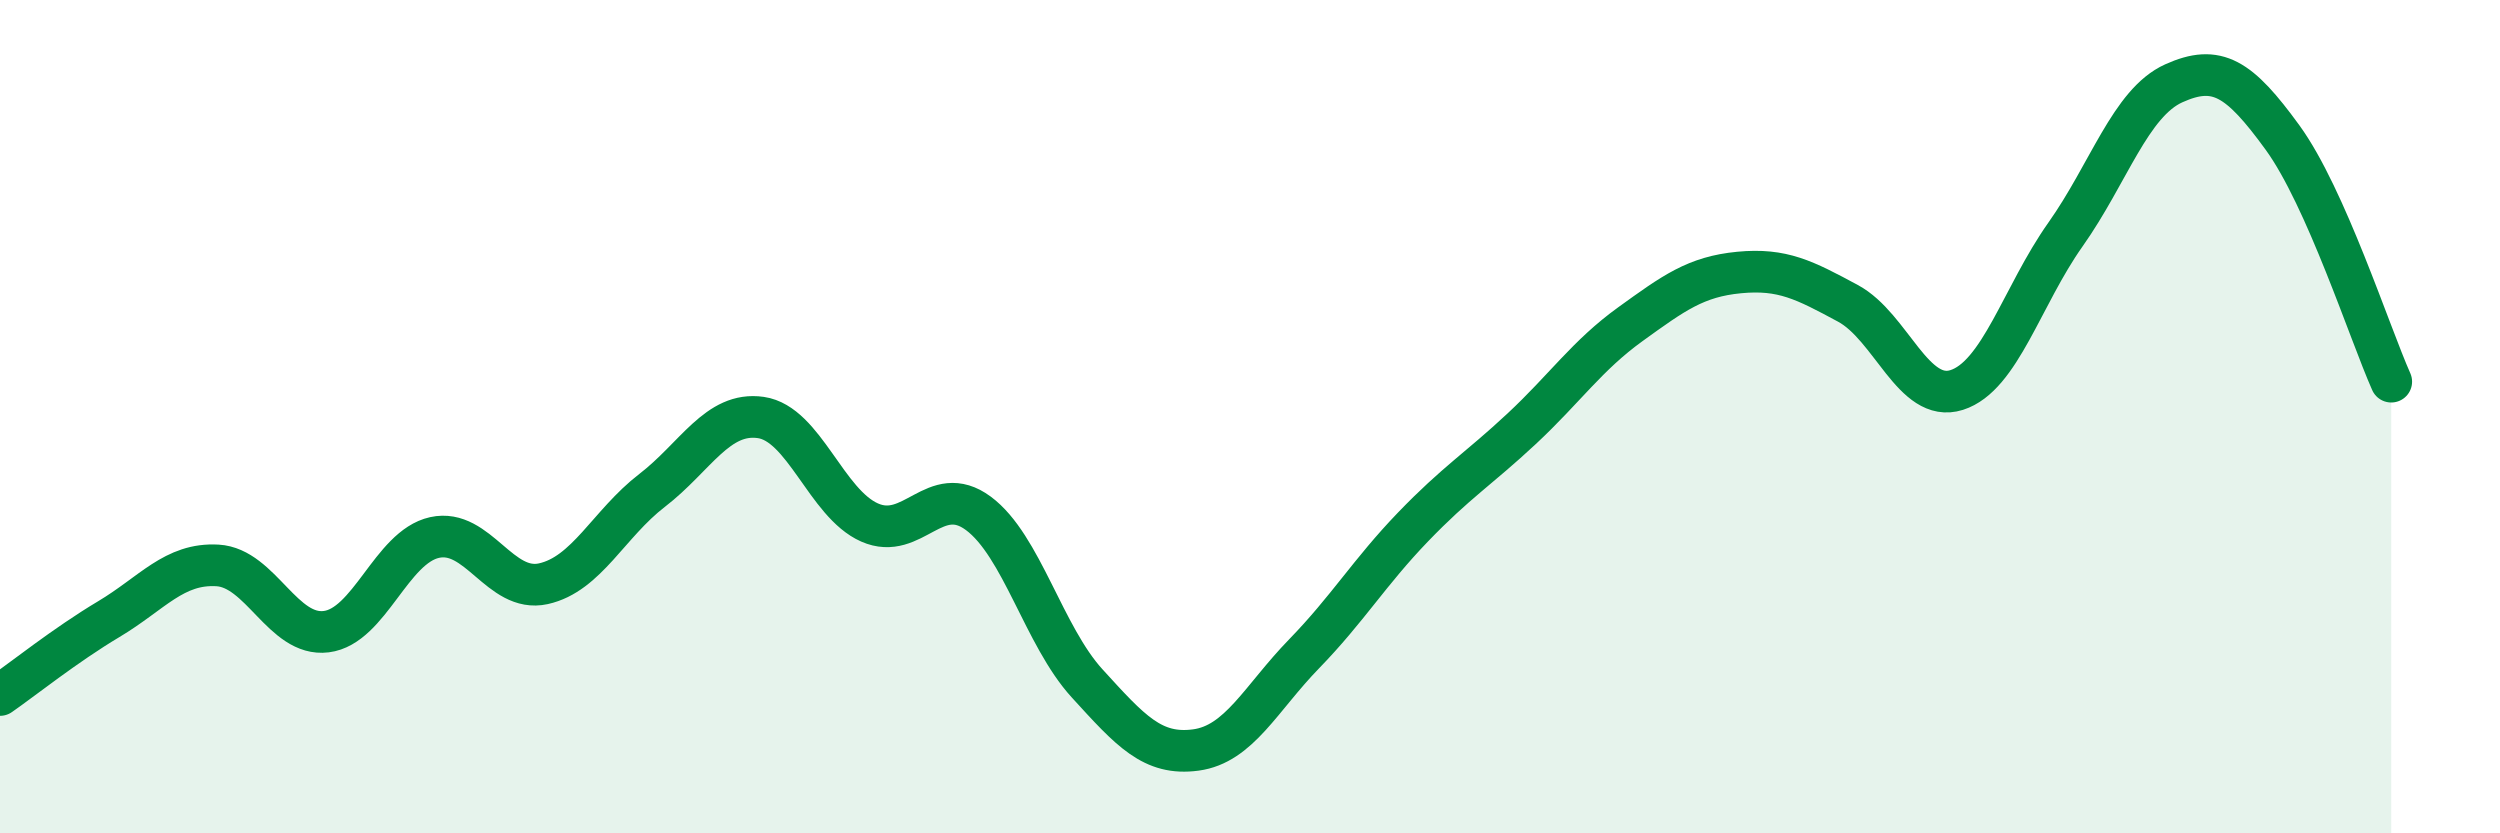
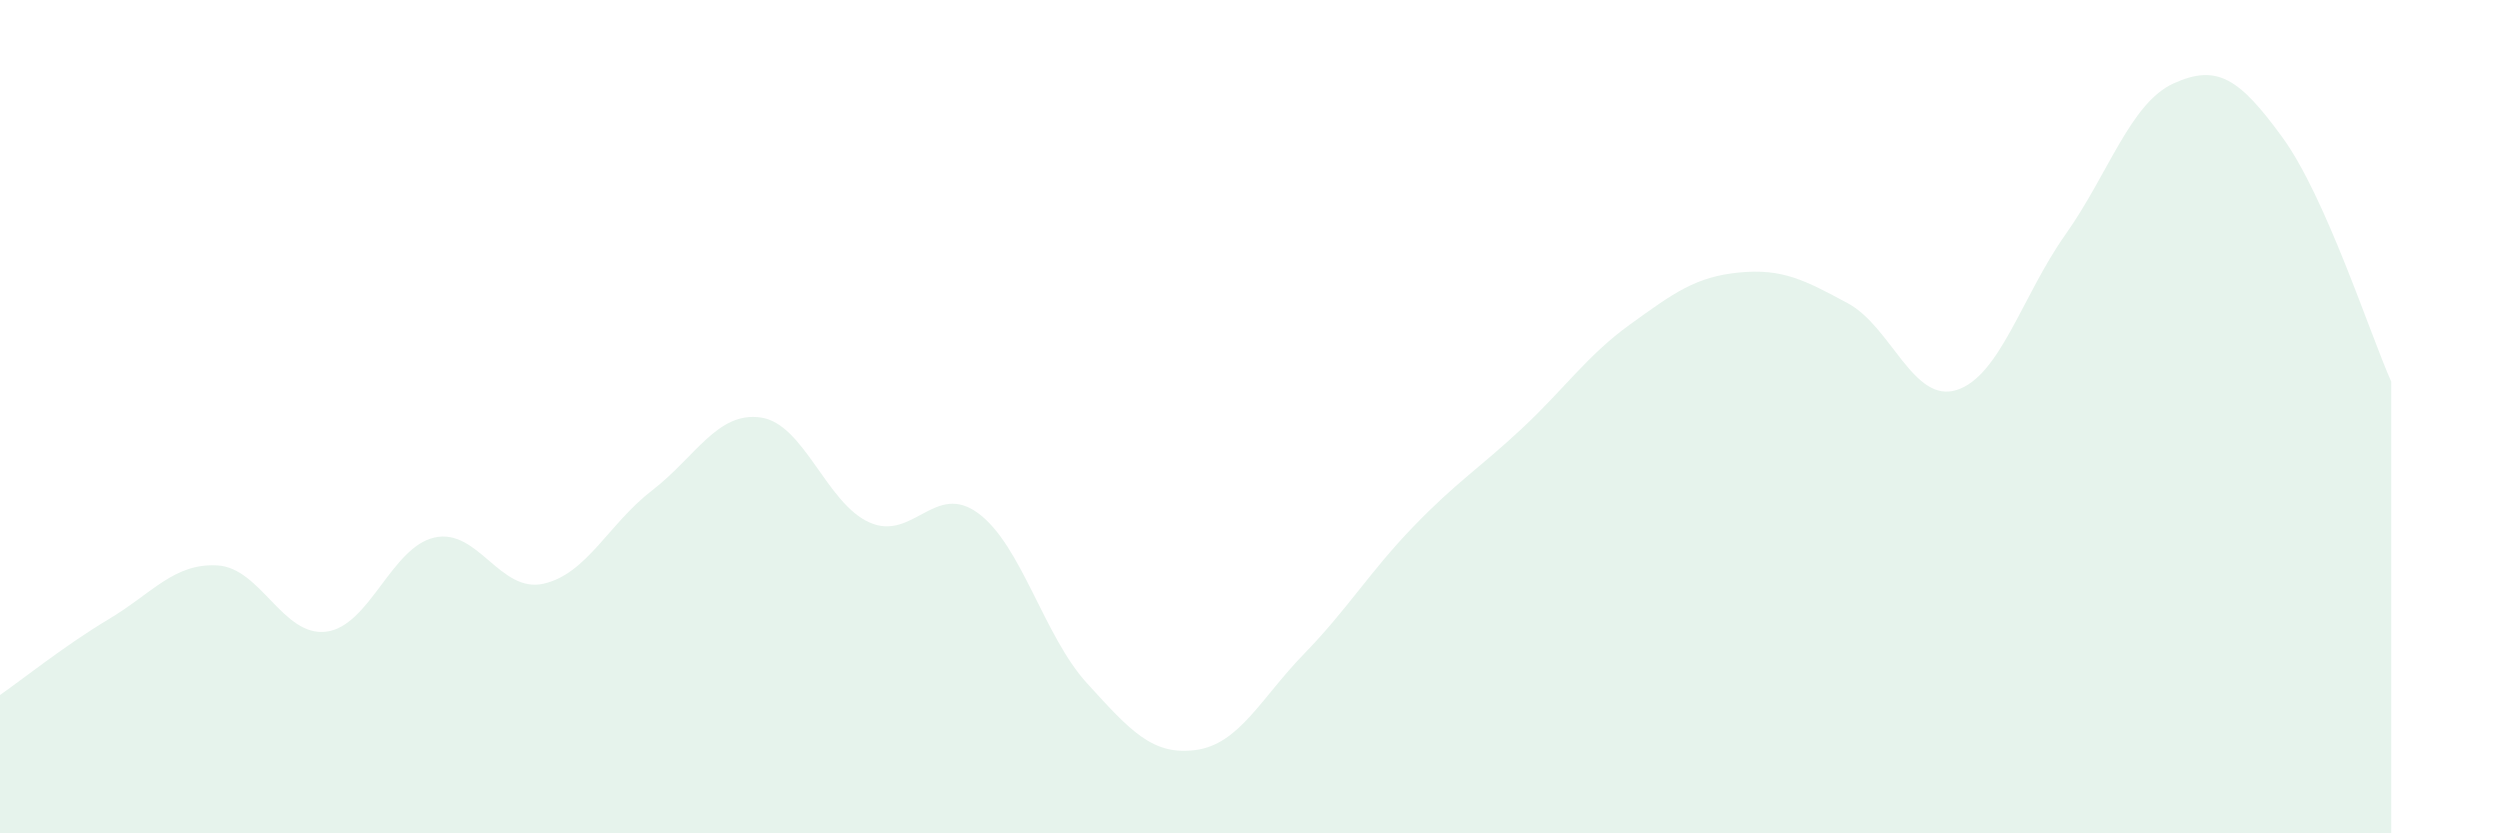
<svg xmlns="http://www.w3.org/2000/svg" width="60" height="20" viewBox="0 0 60 20">
  <path d="M 0,16.68 C 0.52,16.32 1.57,15.48 2.61,14.86 C 3.65,14.24 4.18,13.51 5.22,13.57 C 6.26,13.63 6.79,15.29 7.83,15.16 C 8.87,15.03 9.39,13.13 10.43,12.9 C 11.47,12.67 12,14.24 13.04,14.01 C 14.08,13.78 14.61,12.57 15.65,11.77 C 16.69,10.97 17.22,9.87 18.26,10.02 C 19.3,10.17 19.83,12.08 20.87,12.54 C 21.91,13 22.44,11.55 23.48,12.32 C 24.52,13.09 25.05,15.26 26.09,16.4 C 27.13,17.54 27.66,18.14 28.7,18 C 29.74,17.86 30.26,16.76 31.3,15.69 C 32.34,14.62 32.87,13.73 33.91,12.65 C 34.95,11.57 35.48,11.26 36.52,10.29 C 37.56,9.32 38.09,8.53 39.13,7.78 C 40.17,7.03 40.7,6.64 41.74,6.54 C 42.78,6.44 43.31,6.72 44.35,7.28 C 45.39,7.84 45.92,9.69 46.96,9.36 C 48,9.03 48.53,7.1 49.57,5.63 C 50.61,4.16 51.13,2.47 52.17,2 C 53.21,1.53 53.74,1.87 54.78,3.3 C 55.82,4.73 56.87,7.99 57.39,9.16L57.39 20L0 20Z" fill="#008740" opacity="0.1" stroke-linecap="round" stroke-linejoin="round" />
-   <path d="M 0,16.68 C 0.52,16.32 1.57,15.48 2.61,14.86 C 3.65,14.24 4.18,13.51 5.22,13.57 C 6.26,13.63 6.79,15.29 7.83,15.16 C 8.87,15.03 9.39,13.13 10.43,12.9 C 11.47,12.67 12,14.24 13.04,14.01 C 14.08,13.78 14.61,12.57 15.65,11.77 C 16.69,10.97 17.22,9.87 18.26,10.02 C 19.3,10.17 19.83,12.08 20.87,12.54 C 21.91,13 22.44,11.55 23.48,12.32 C 24.52,13.09 25.05,15.26 26.09,16.4 C 27.13,17.54 27.66,18.14 28.7,18 C 29.74,17.86 30.26,16.76 31.3,15.69 C 32.34,14.62 32.87,13.73 33.91,12.65 C 34.95,11.57 35.48,11.26 36.52,10.29 C 37.56,9.32 38.09,8.53 39.13,7.78 C 40.17,7.03 40.7,6.64 41.74,6.54 C 42.78,6.44 43.31,6.72 44.35,7.28 C 45.39,7.84 45.92,9.69 46.96,9.36 C 48,9.03 48.53,7.1 49.57,5.63 C 50.61,4.16 51.13,2.47 52.17,2 C 53.21,1.53 53.74,1.87 54.78,3.3 C 55.82,4.73 56.87,7.99 57.39,9.16" stroke="#008740" stroke-width="1" fill="none" stroke-linecap="round" stroke-linejoin="round" />
</svg>